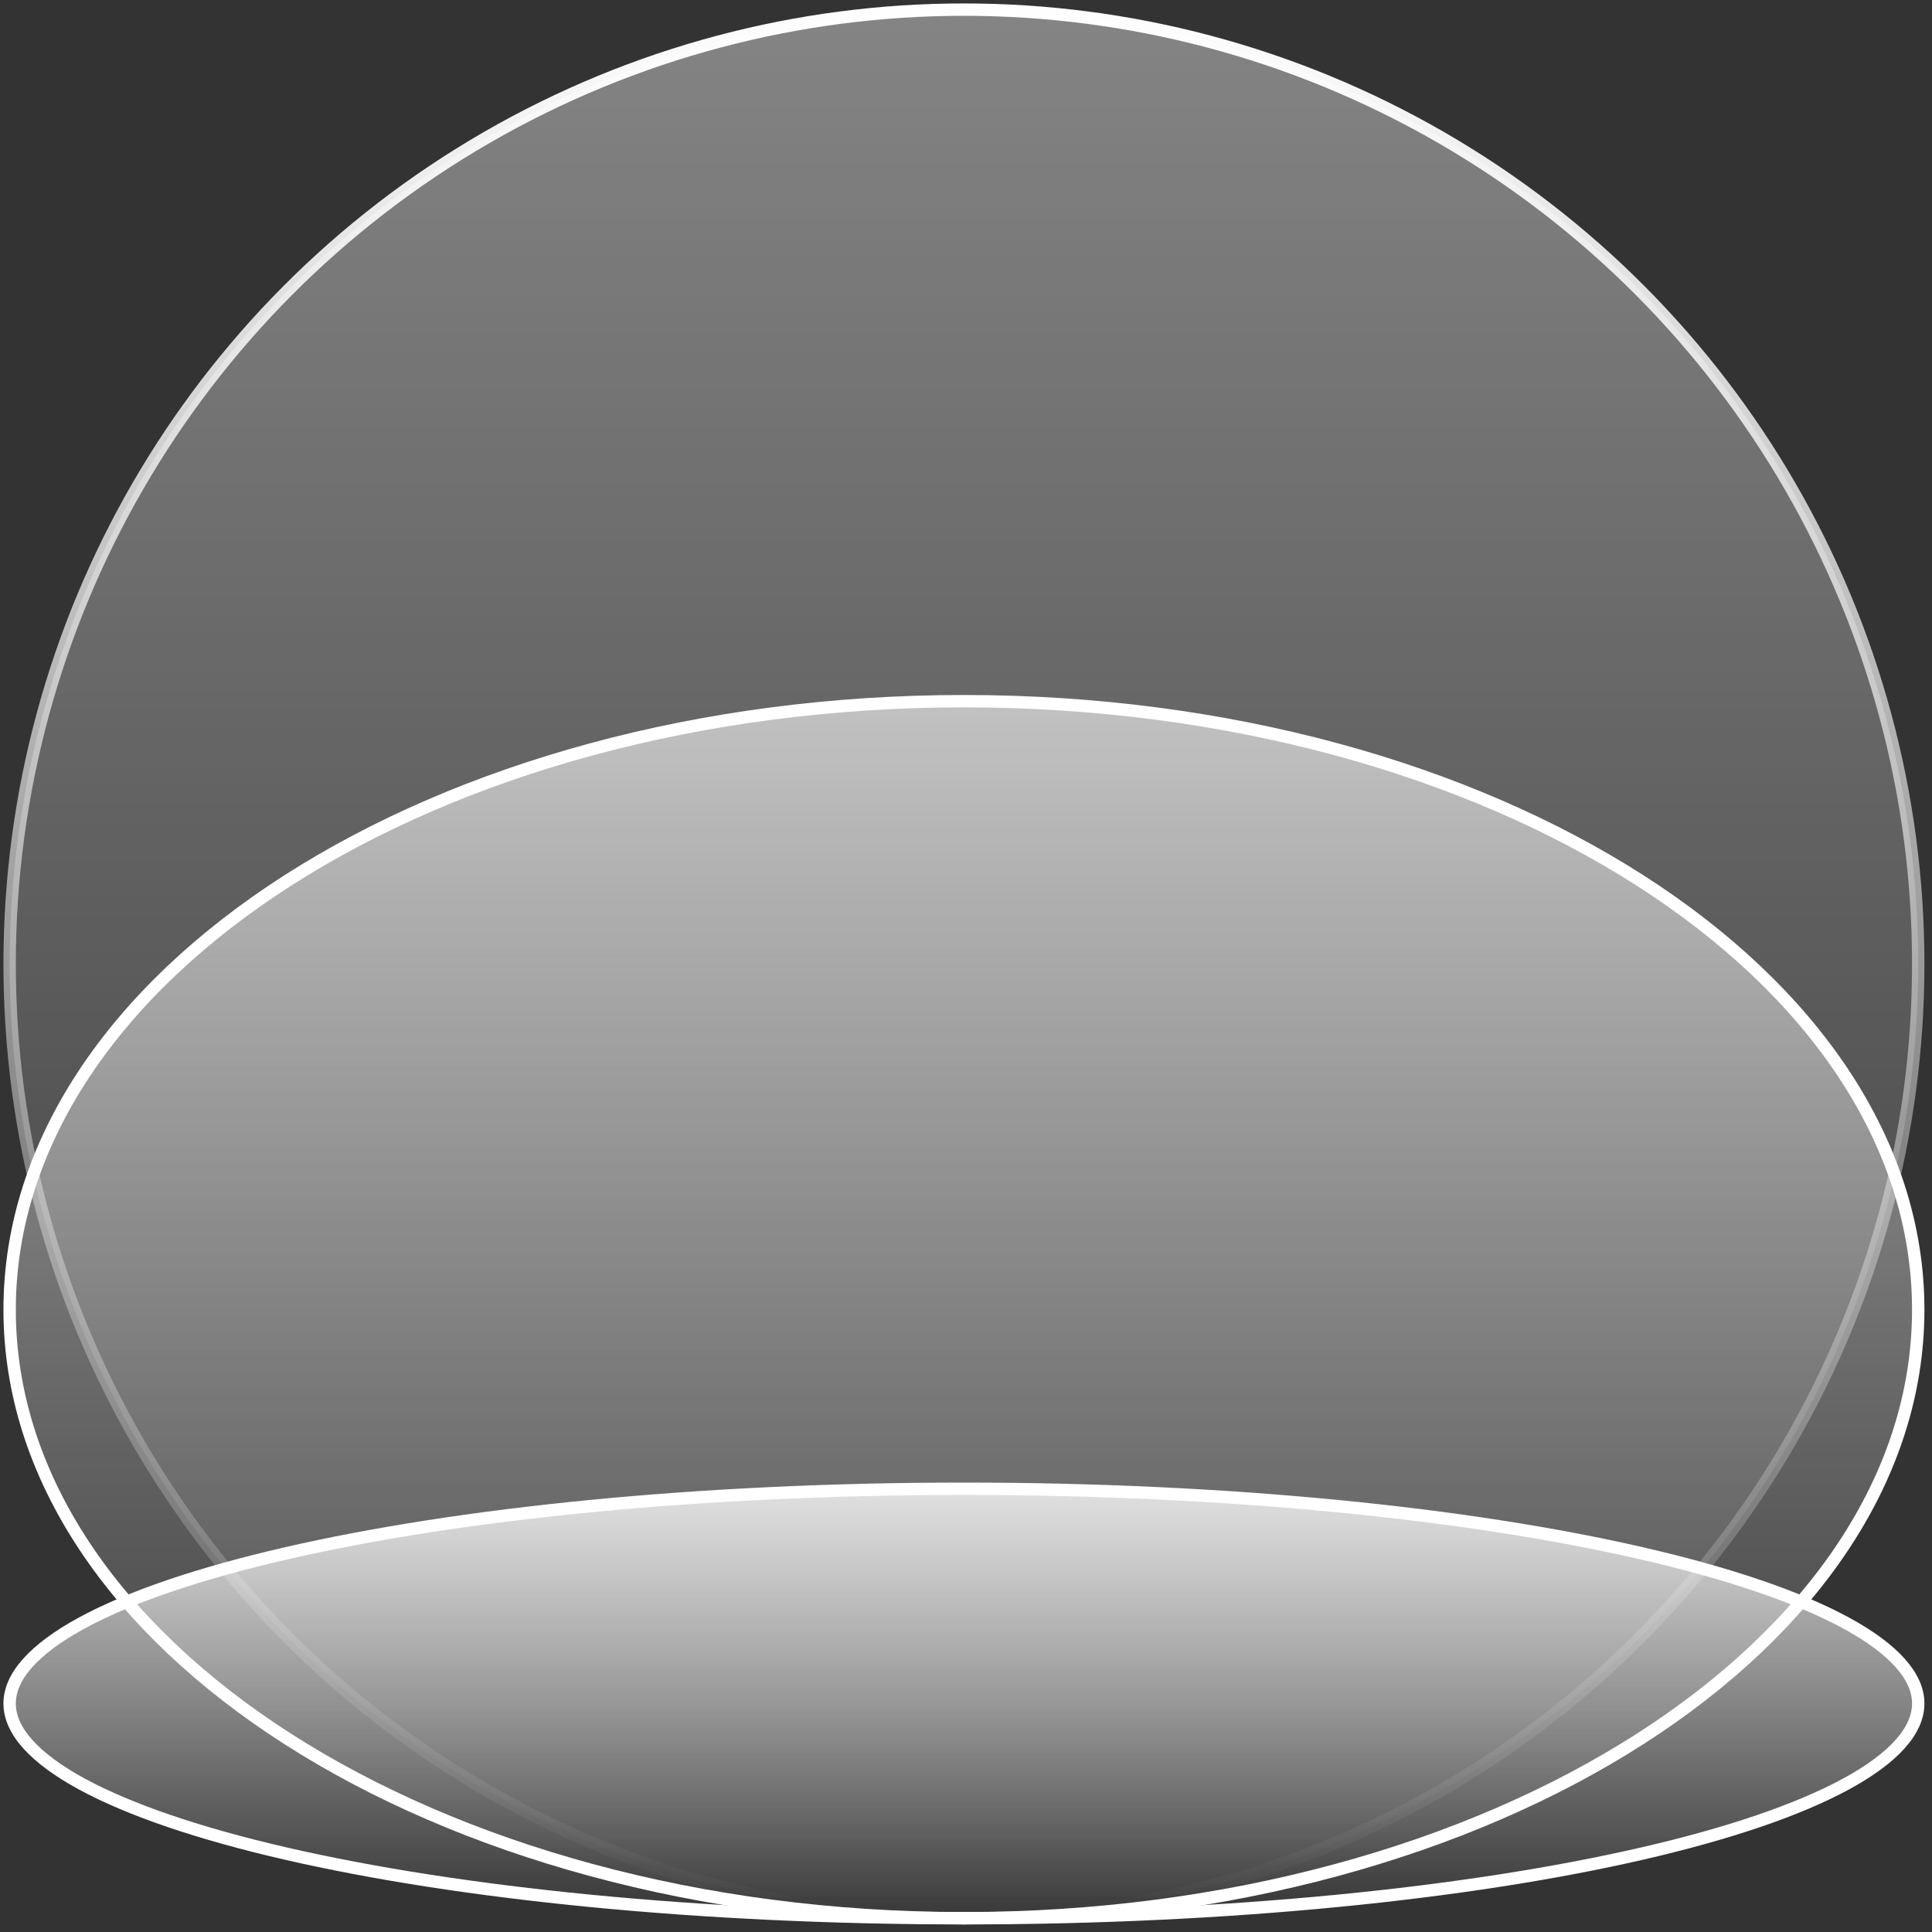
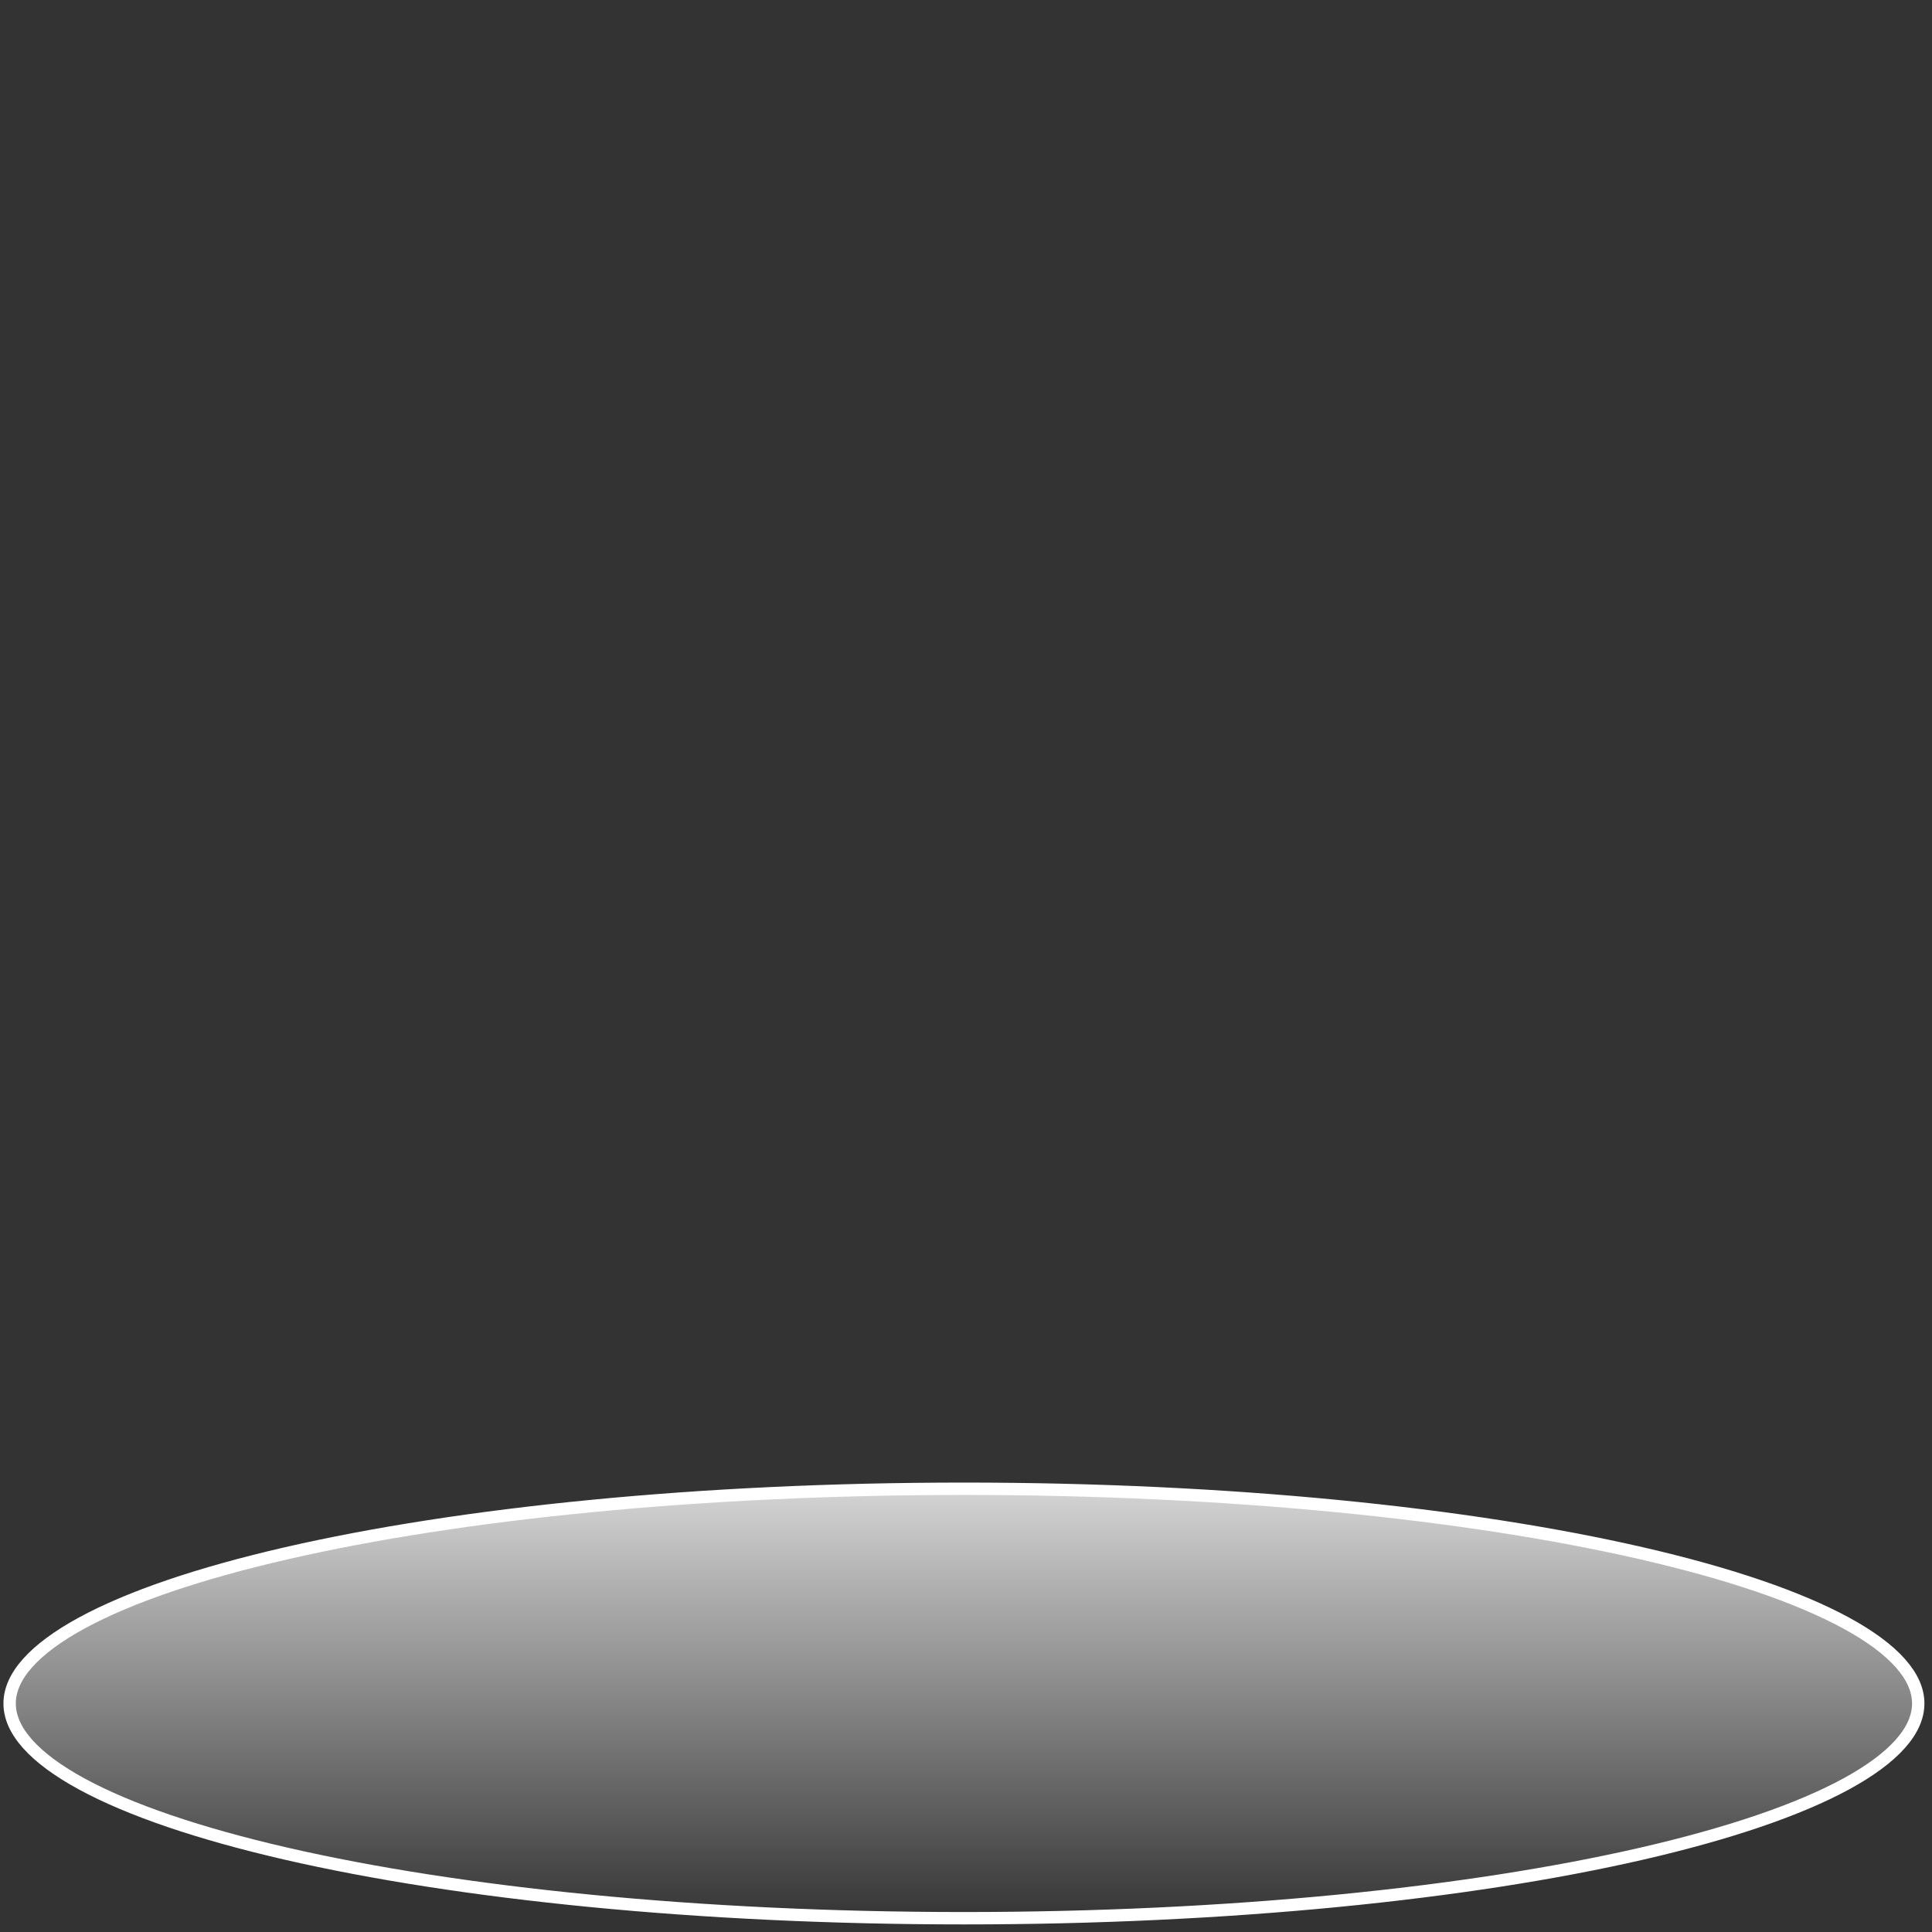
<svg xmlns="http://www.w3.org/2000/svg" width="156" height="156" viewBox="0 0 156 156" fill="none">
  <rect x="0" y="0" width="156" height="156" fill="#333333" stroke="none" />
-   <circle cx="77.833" cy="77.832" r="77.055" fill="url(#paint0_linear_387_585)" fill-opacity="0.4" stroke="url(#paint1_linear_387_585)" />
-   <path d="M77.833 56.617C99.168 56.617 118.46 62.153 132.403 71.076C146.351 80.003 154.888 92.275 154.888 105.753C154.888 119.23 146.351 131.502 132.403 140.429C118.46 149.352 99.168 154.888 77.833 154.888C56.498 154.888 37.206 149.352 23.263 140.429C9.315 131.502 0.778 119.23 0.778 105.753C0.778 92.275 9.315 80.003 23.263 71.076C37.206 62.153 56.498 56.617 77.833 56.617Z" fill="url(#paint2_linear_387_585)" fill-opacity="0.6" stroke="white" />
  <path d="M77.833 120.211C99.223 120.211 118.573 122.206 132.561 125.423C139.559 127.032 145.187 128.942 149.054 131.045C150.988 132.096 152.458 133.184 153.439 134.286C154.417 135.386 154.888 136.475 154.888 137.549C154.888 138.623 154.417 139.712 153.439 140.812C152.458 141.914 150.988 143.001 149.054 144.053C145.187 146.155 139.559 148.065 132.561 149.675C118.573 152.892 99.223 154.887 77.833 154.887C56.443 154.887 37.093 152.892 23.105 149.675C16.107 148.065 10.479 146.155 6.612 144.053C4.678 143.001 3.208 141.914 2.227 140.812C1.249 139.712 0.778 138.623 0.778 137.549C0.778 136.475 1.249 135.386 2.227 134.286C3.208 133.184 4.678 132.096 6.612 131.045C10.479 128.942 16.107 127.032 23.105 125.423C37.093 122.206 56.443 120.211 77.833 120.211Z" fill="url(#paint3_linear_387_585)" fill-opacity="0.8" stroke="white" />
  <defs>
    <linearGradient id="paint0_linear_387_585" x1="77.833" y1="0.277" x2="77.833" y2="155.388" gradientUnits="userSpaceOnUse">
      <stop stop-color="white" />
      <stop offset="1" stop-color="white" stop-opacity="0" />
    </linearGradient>
    <linearGradient id="paint1_linear_387_585" x1="77.833" y1="0.277" x2="77.833" y2="155.388" gradientUnits="userSpaceOnUse">
      <stop stop-color="white" />
      <stop offset="1" stop-color="white" stop-opacity="0" />
    </linearGradient>
    <linearGradient id="paint2_linear_387_585" x1="77.833" y1="56.117" x2="77.833" y2="155.388" gradientUnits="userSpaceOnUse">
      <stop stop-color="white" />
      <stop offset="1" stop-color="#FFFEFE" stop-opacity="0" />
    </linearGradient>
    <linearGradient id="paint3_linear_387_585" x1="77.833" y1="119.711" x2="77.833" y2="155.386" gradientUnits="userSpaceOnUse">
      <stop stop-color="white" />
      <stop offset="1" stop-color="white" stop-opacity="0" />
    </linearGradient>
  </defs>
</svg>